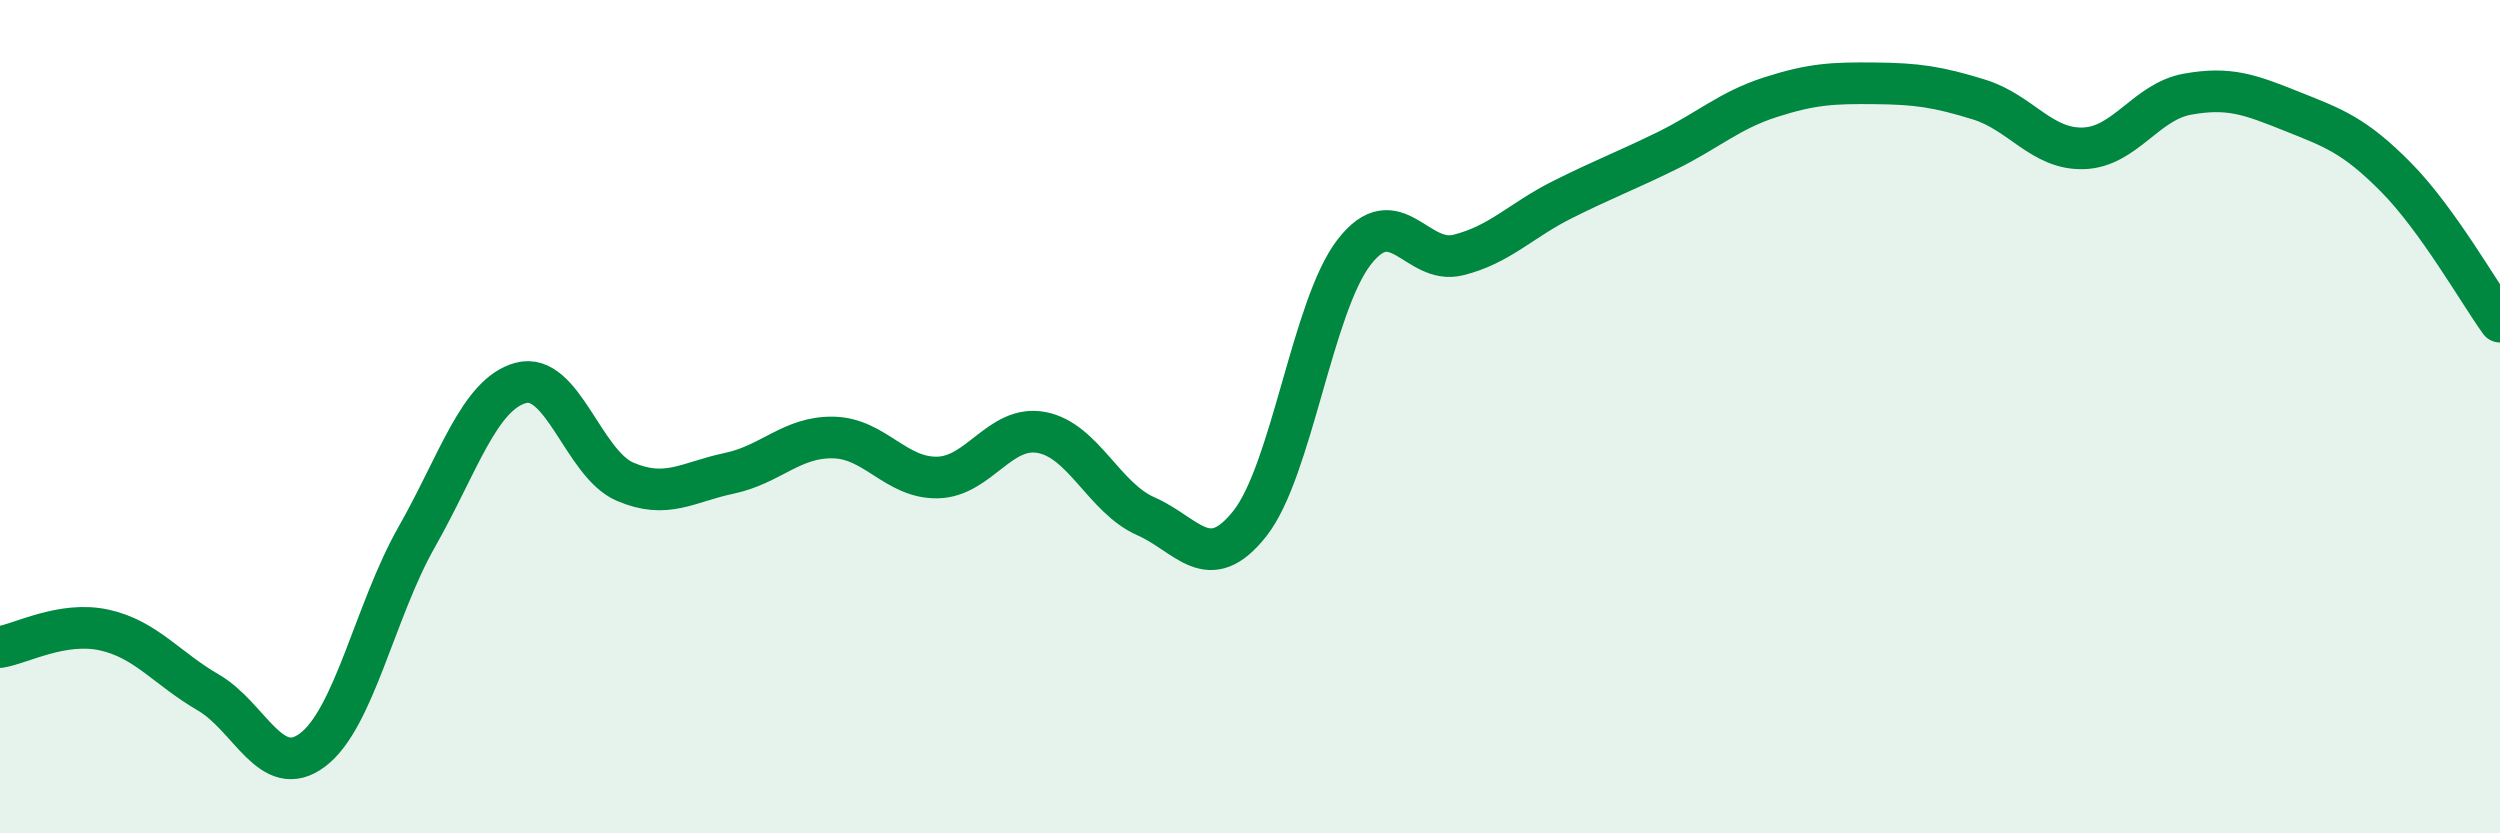
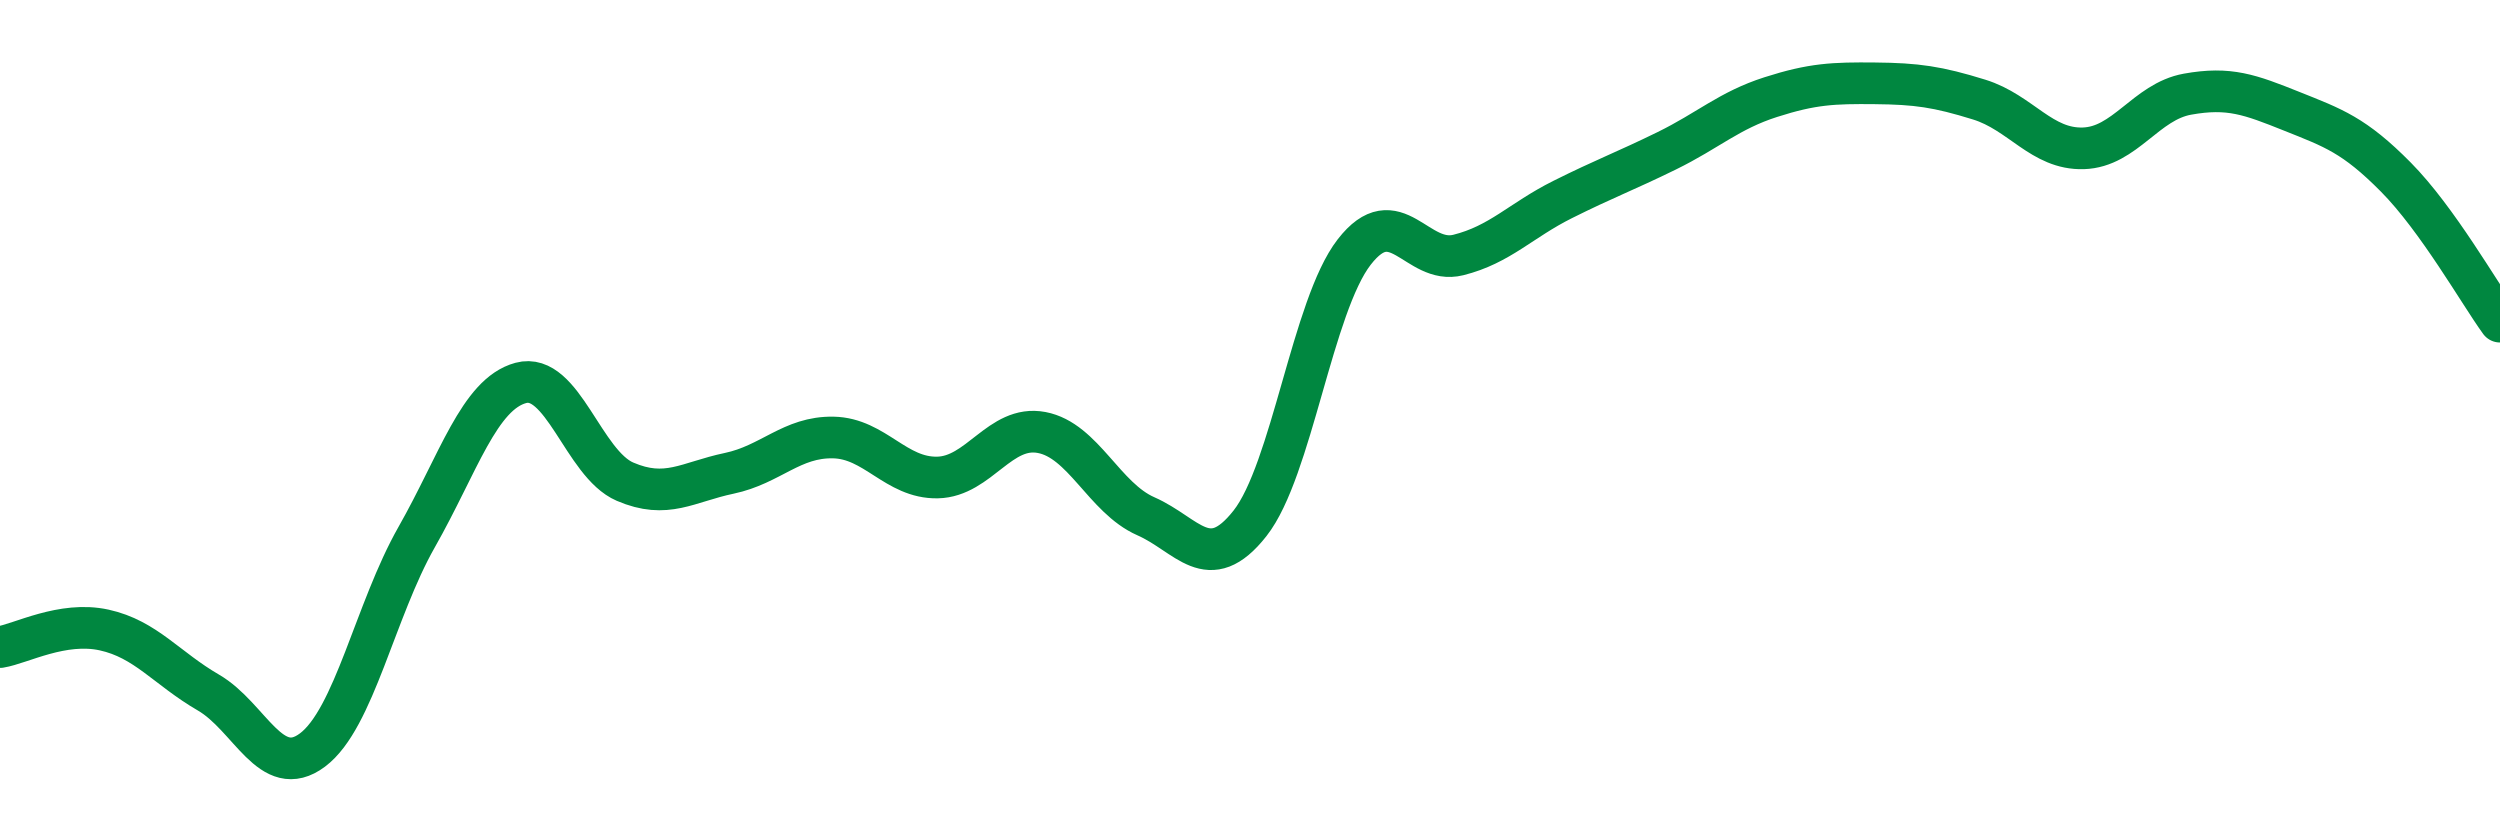
<svg xmlns="http://www.w3.org/2000/svg" width="60" height="20" viewBox="0 0 60 20">
-   <path d="M 0,15.53 C 0.5,15.45 1.5,14.9 2.5,15.12 C 3.5,15.34 4,16.04 5,16.62 C 6,17.2 6.5,18.75 7.5,18 C 8.5,17.25 9,14.65 10,12.89 C 11,11.13 11.5,9.46 12.5,9.19 C 13.5,8.92 14,11.13 15,11.56 C 16,11.99 16.5,11.57 17.5,11.36 C 18.5,11.15 19,10.48 20,10.5 C 21,10.52 21.5,11.48 22.5,11.46 C 23.5,11.44 24,10.19 25,10.38 C 26,10.57 26.5,11.95 27.5,12.39 C 28.5,12.83 29,13.83 30,12.56 C 31,11.29 31.5,7.34 32.5,6.05 C 33.5,4.76 34,6.37 35,6.12 C 36,5.87 36.5,5.29 37.5,4.79 C 38.5,4.29 39,4.11 40,3.62 C 41,3.13 41.5,2.65 42.5,2.33 C 43.5,2.01 44,1.99 45,2 C 46,2.01 46.5,2.08 47.5,2.39 C 48.5,2.7 49,3.59 50,3.56 C 51,3.53 51.5,2.44 52.5,2.26 C 53.5,2.08 54,2.27 55,2.67 C 56,3.07 56.5,3.24 57.5,4.25 C 58.5,5.26 59.5,7.03 60,7.72L60 20L0 20Z" fill="#008740" opacity="0.1" stroke-linecap="round" stroke-linejoin="round" />
  <path d="M 0,15.53 C 0.5,15.45 1.5,14.9 2.5,15.12 C 3.5,15.34 4,16.04 5,16.62 C 6,17.2 6.5,18.75 7.5,18 C 8.5,17.25 9,14.65 10,12.89 C 11,11.13 11.5,9.46 12.5,9.19 C 13.5,8.92 14,11.13 15,11.56 C 16,11.99 16.5,11.57 17.5,11.36 C 18.5,11.15 19,10.48 20,10.5 C 21,10.52 21.5,11.48 22.5,11.46 C 23.5,11.44 24,10.19 25,10.38 C 26,10.57 26.5,11.95 27.5,12.39 C 28.5,12.83 29,13.83 30,12.56 C 31,11.29 31.5,7.34 32.5,6.05 C 33.5,4.76 34,6.37 35,6.12 C 36,5.87 36.5,5.29 37.5,4.79 C 38.5,4.29 39,4.11 40,3.62 C 41,3.13 41.5,2.65 42.5,2.33 C 43.5,2.01 44,1.99 45,2 C 46,2.01 46.5,2.08 47.5,2.39 C 48.5,2.7 49,3.59 50,3.56 C 51,3.53 51.5,2.44 52.5,2.26 C 53.5,2.08 54,2.27 55,2.67 C 56,3.07 56.5,3.24 57.5,4.25 C 58.5,5.26 59.5,7.03 60,7.72" stroke="#008740" stroke-width="1" fill="none" stroke-linecap="round" stroke-linejoin="round" />
</svg>